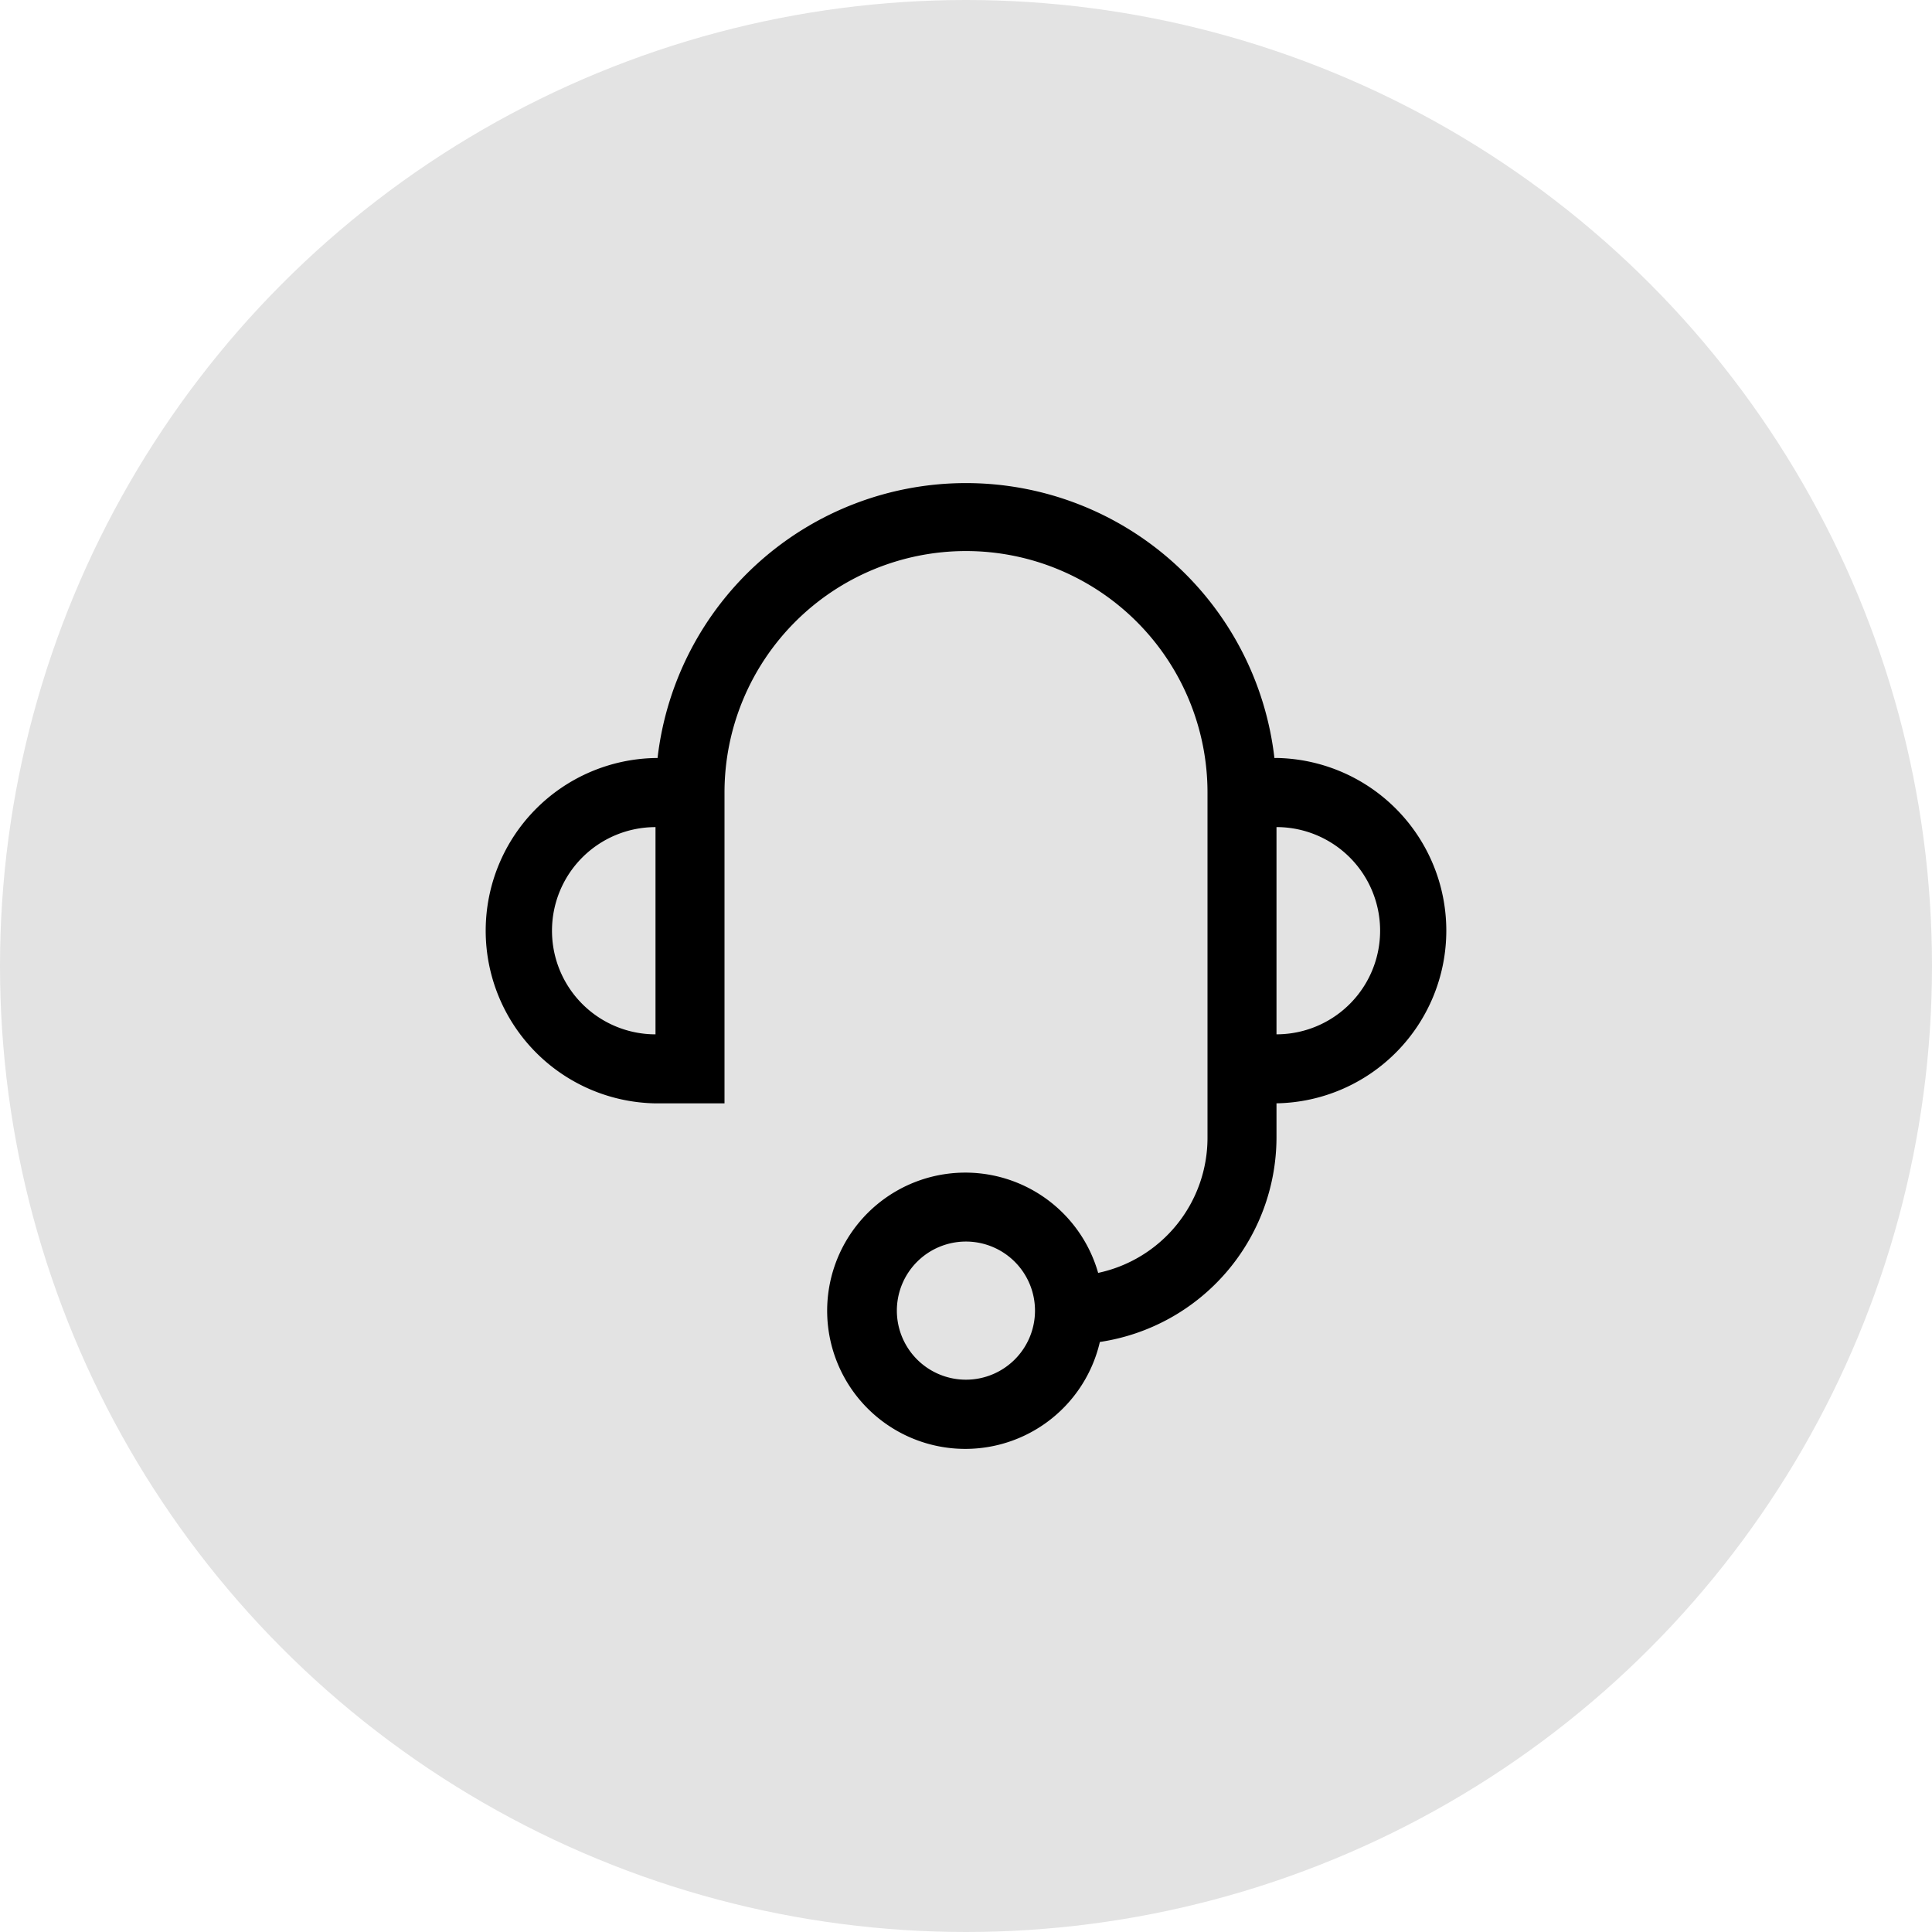
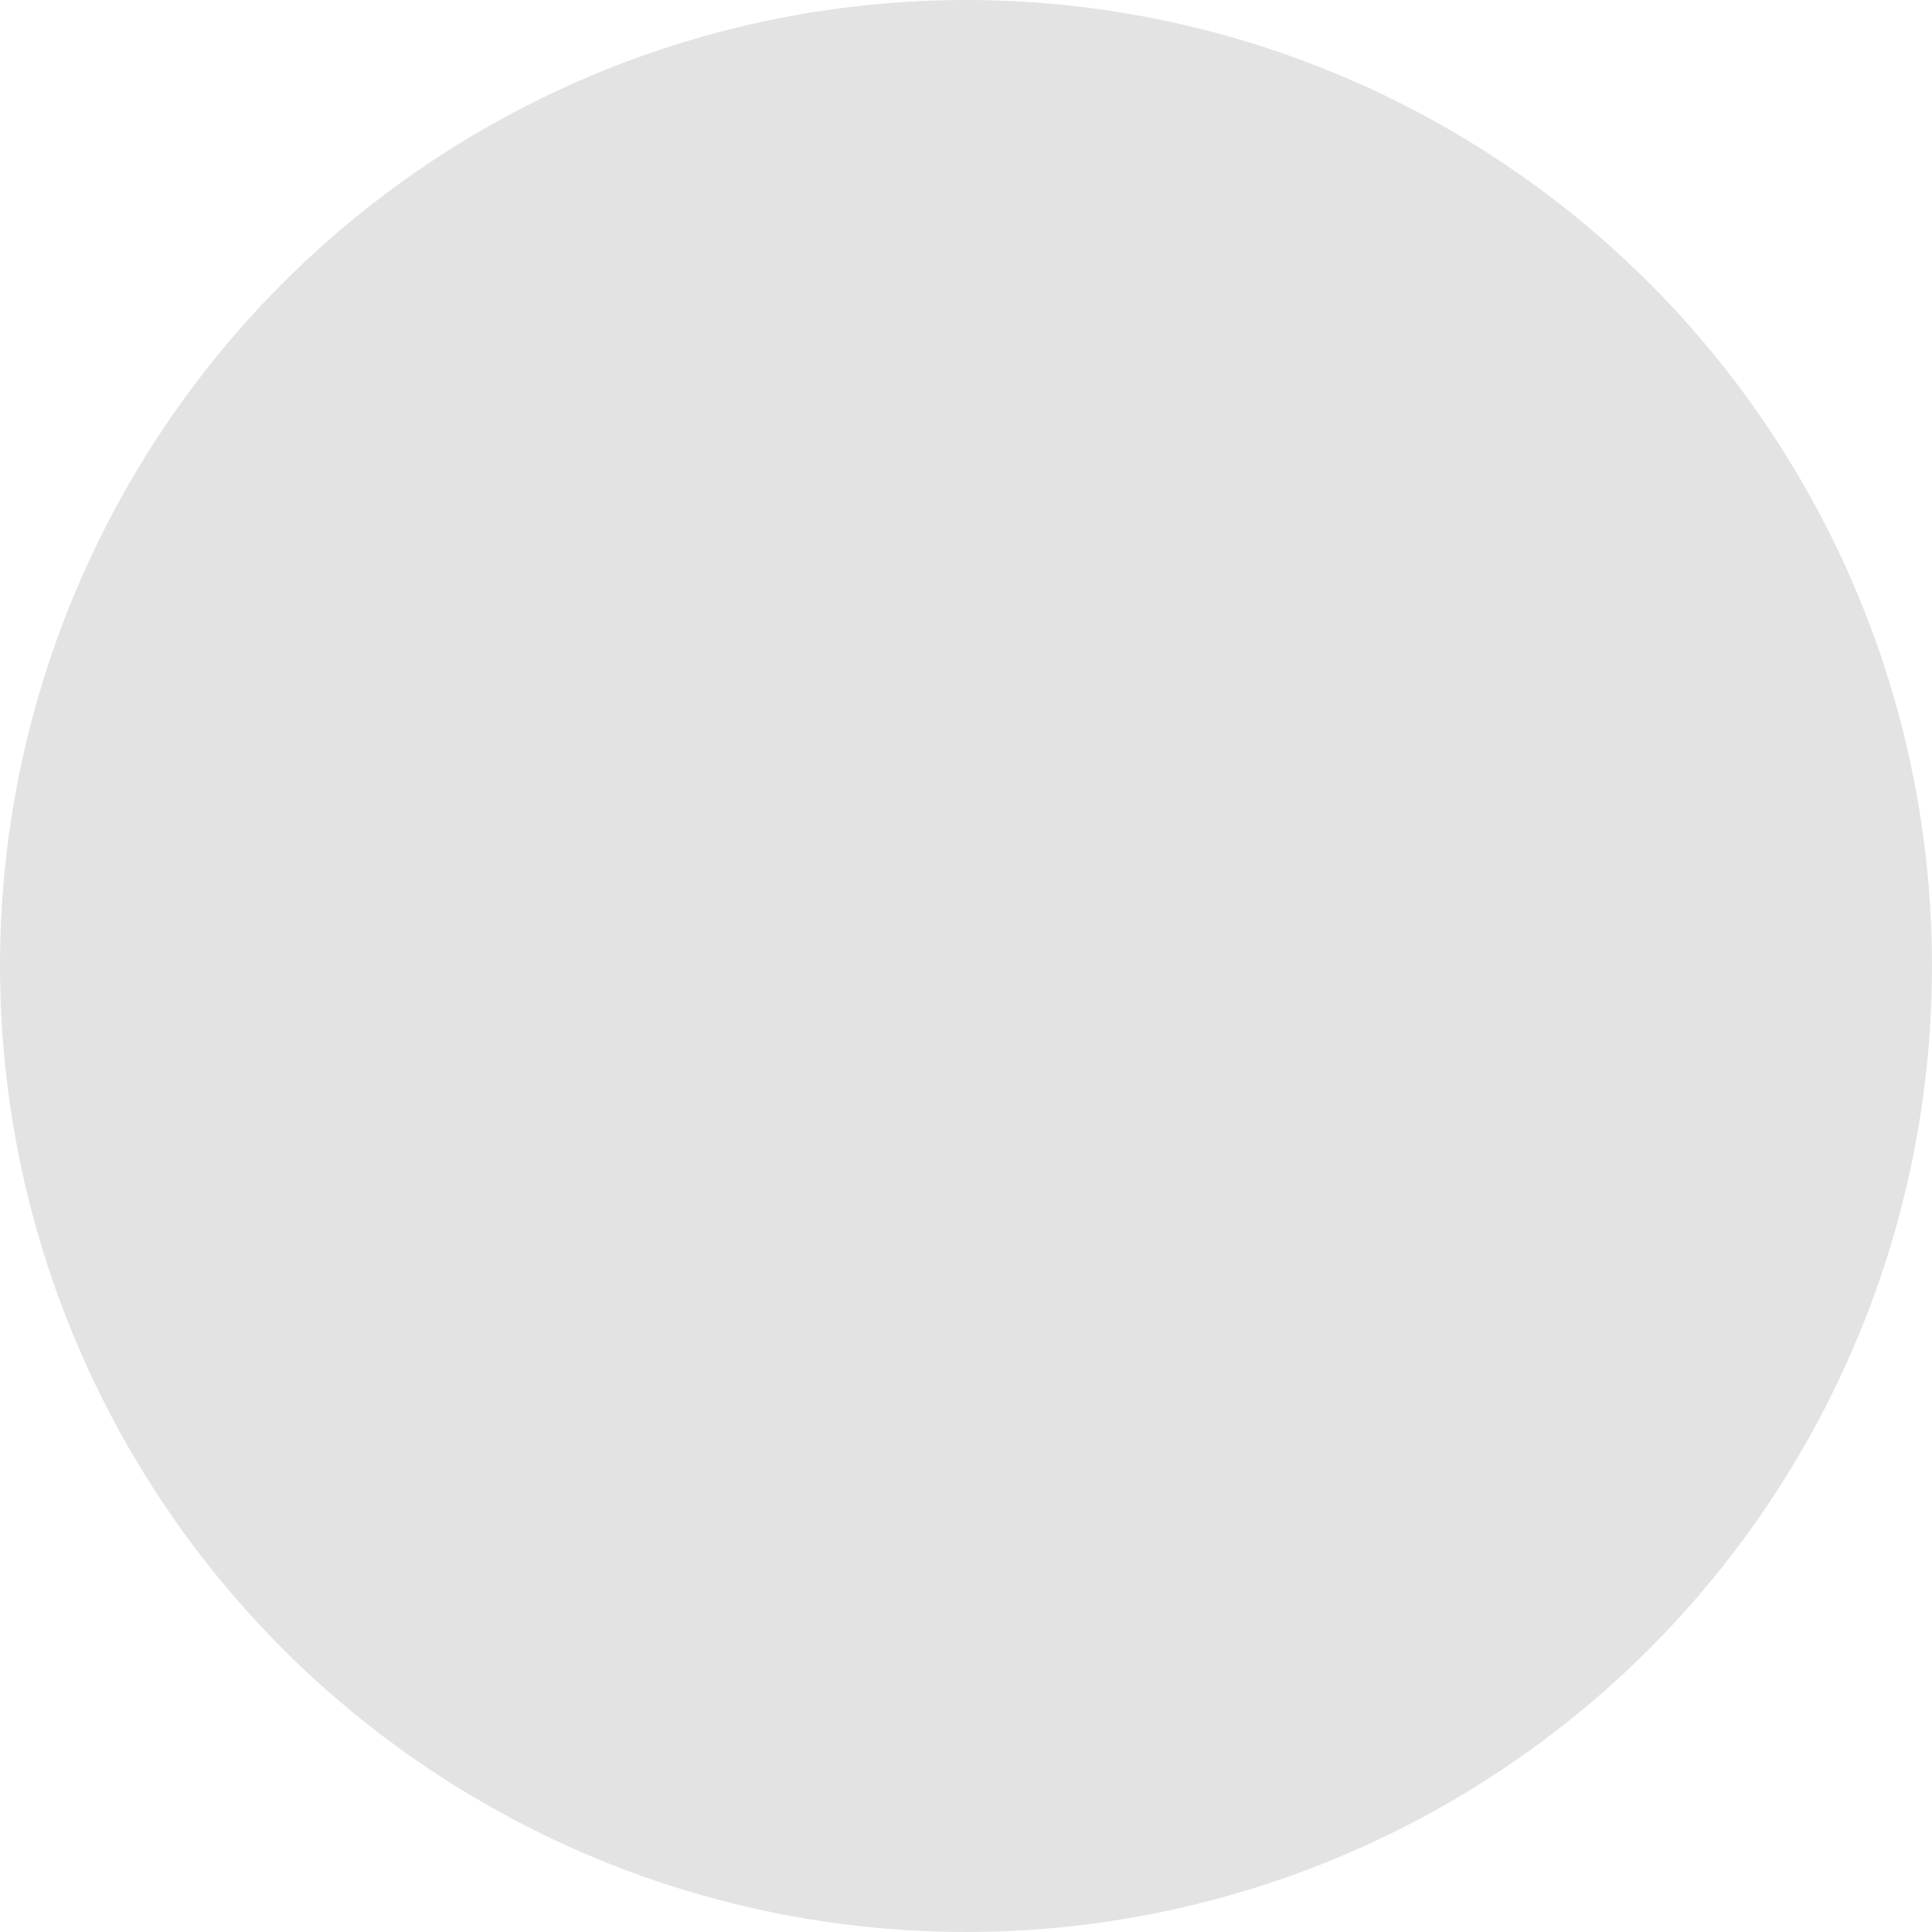
<svg xmlns="http://www.w3.org/2000/svg" width="80" height="80" viewBox="0 0 80 80">
  <g id="그룹_3699" data-name="그룹 3699" transform="translate(-688 -1015)">
    <circle id="타원_141" data-name="타원 141" cx="40" cy="40" r="40" transform="translate(688 1015)" fill="#e3e3e3" />
-     <path id="headset" d="M35.107,13.68h-.086a12.856,12.856,0,0,0-25.543,0H9.393a7.151,7.151,0,0,0,0,14.3H12.25V15.11a10,10,0,1,1,20,0v14.3A5.719,5.719,0,0,1,27.722,35a5.72,5.72,0,1,0,.071,2.86,8.578,8.578,0,0,0,7.314-8.452v-1.43a7.151,7.151,0,0,0,0-14.3Zm-30,7.151a4.288,4.288,0,0,1,4.286-4.29v8.581a4.288,4.288,0,0,1-4.286-4.29ZM22.25,39.422a2.86,2.86,0,1,1,2.857-2.86A2.859,2.859,0,0,1,22.25,39.422Zm12.857-14.3V16.54a4.29,4.29,0,0,1,0,8.581Z" transform="translate(705.75 1032.708)" />
  </g>
</svg>